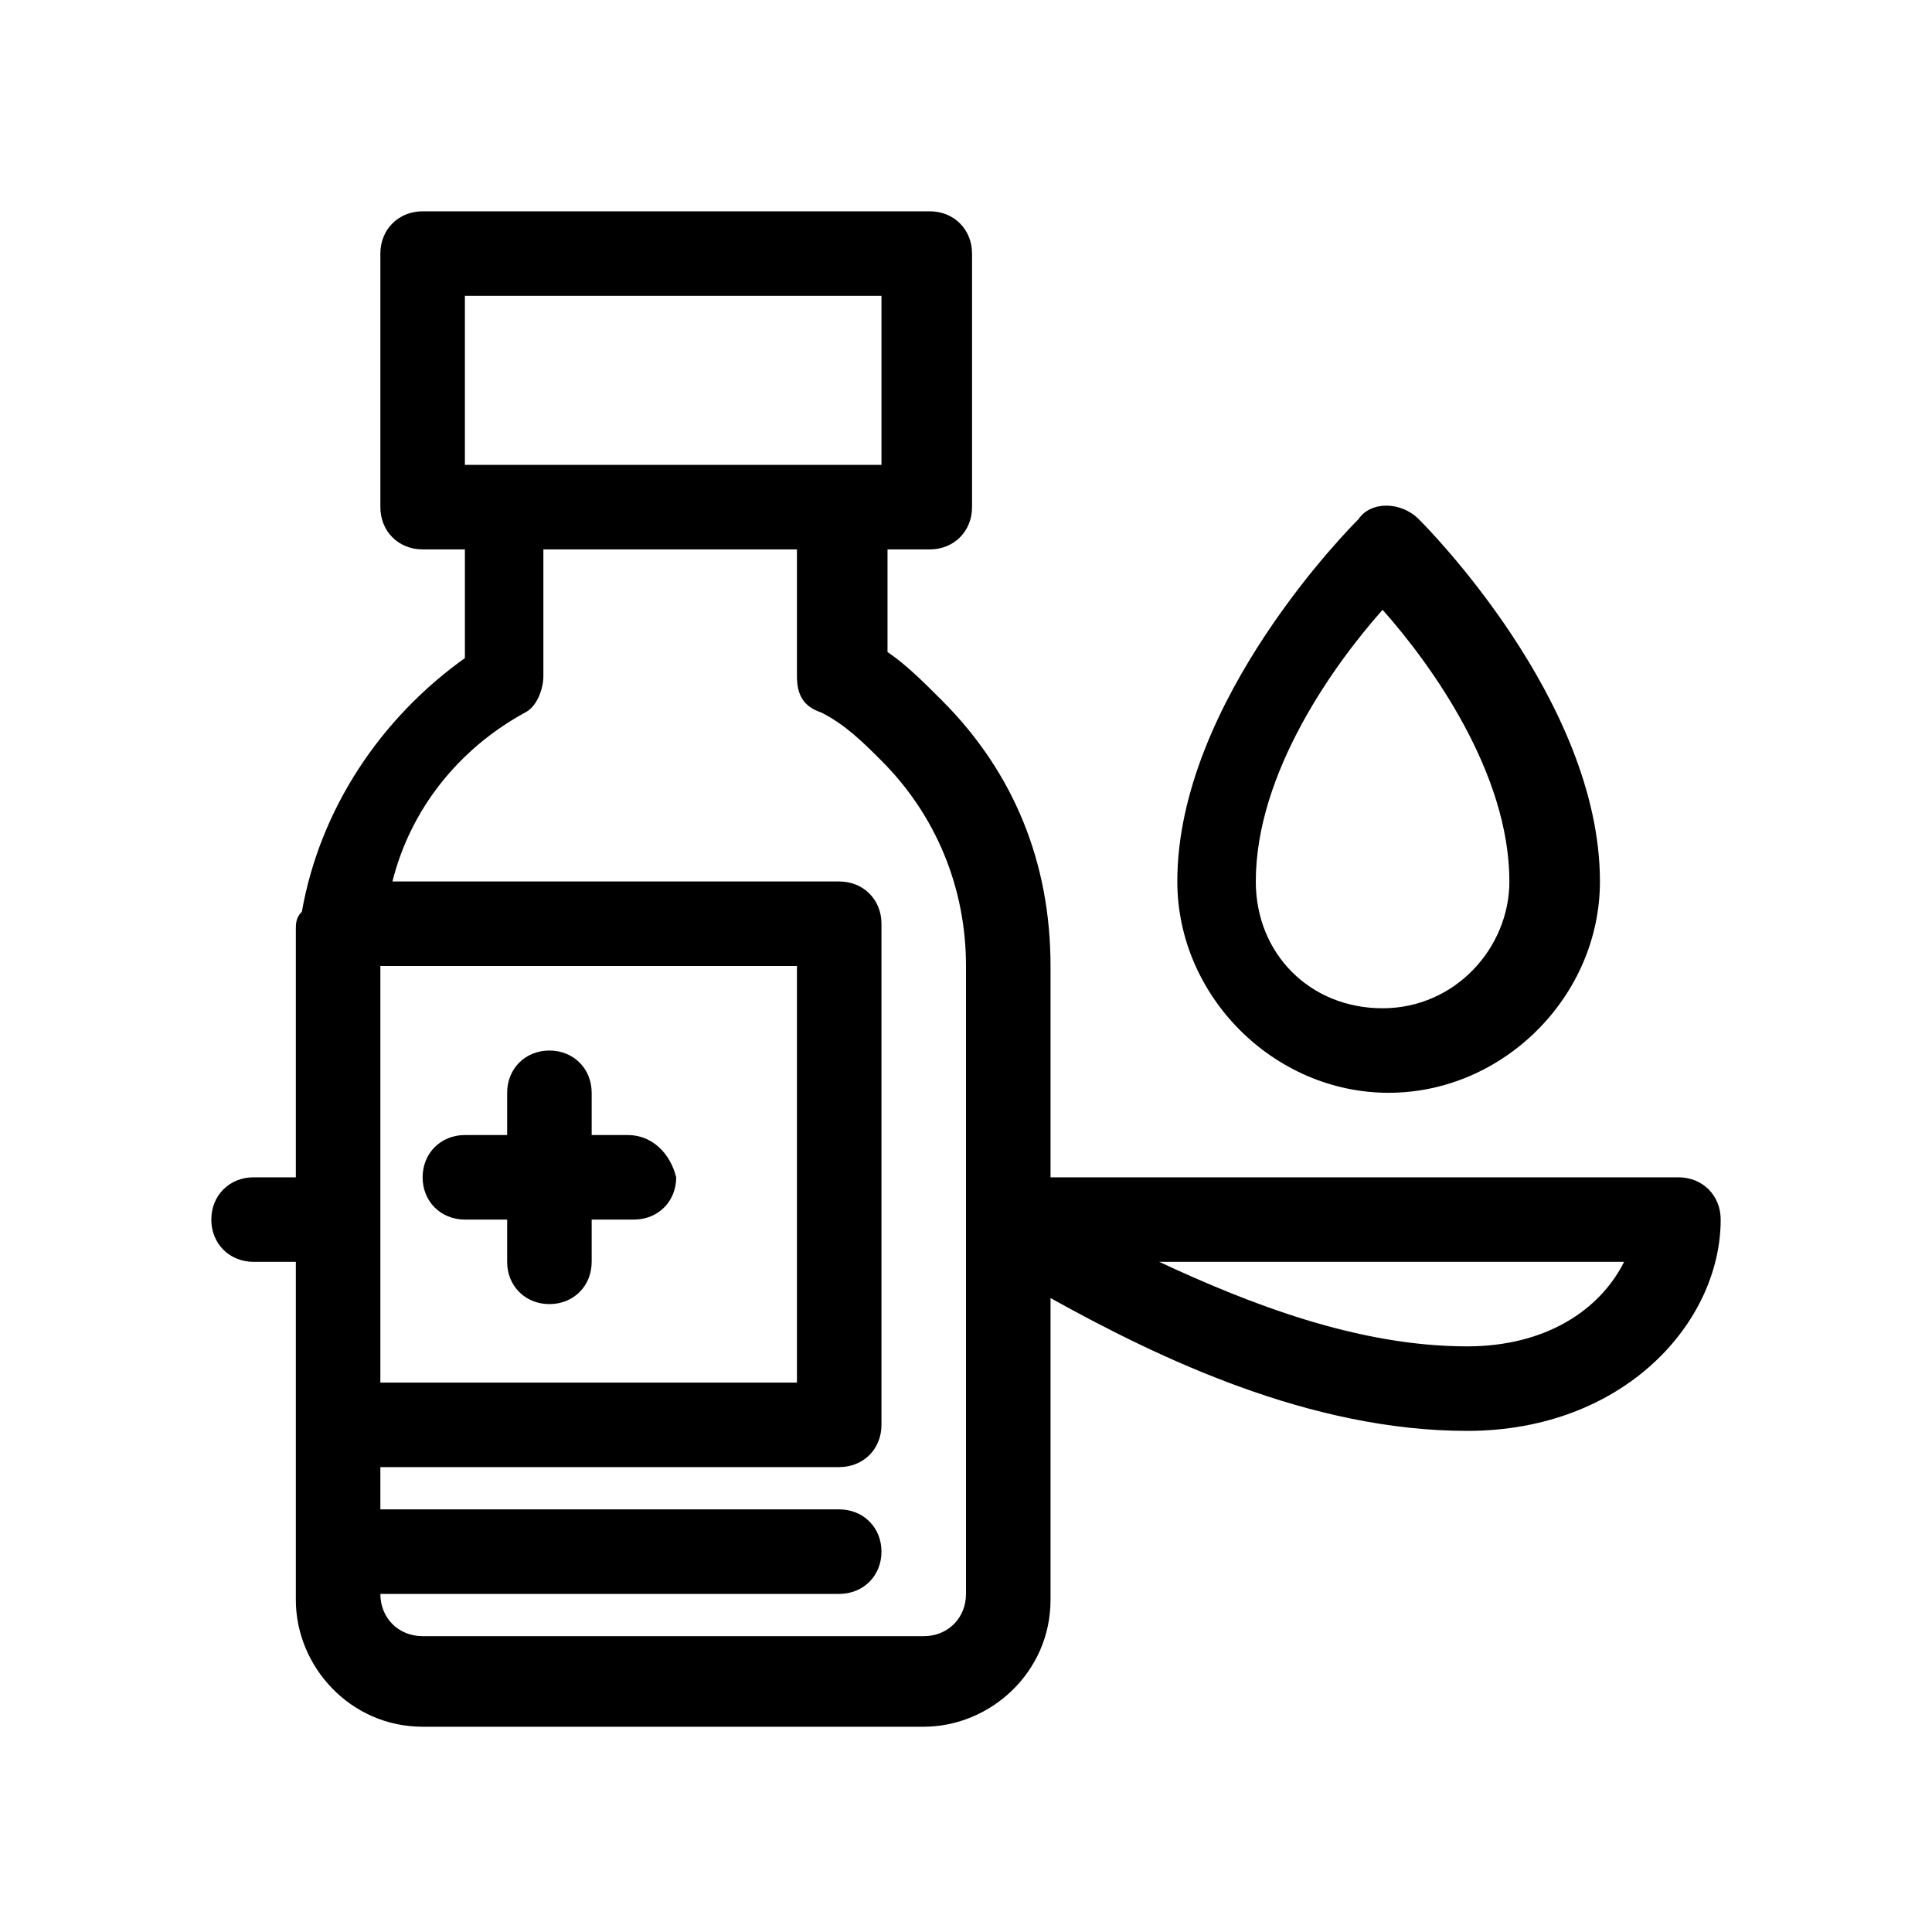
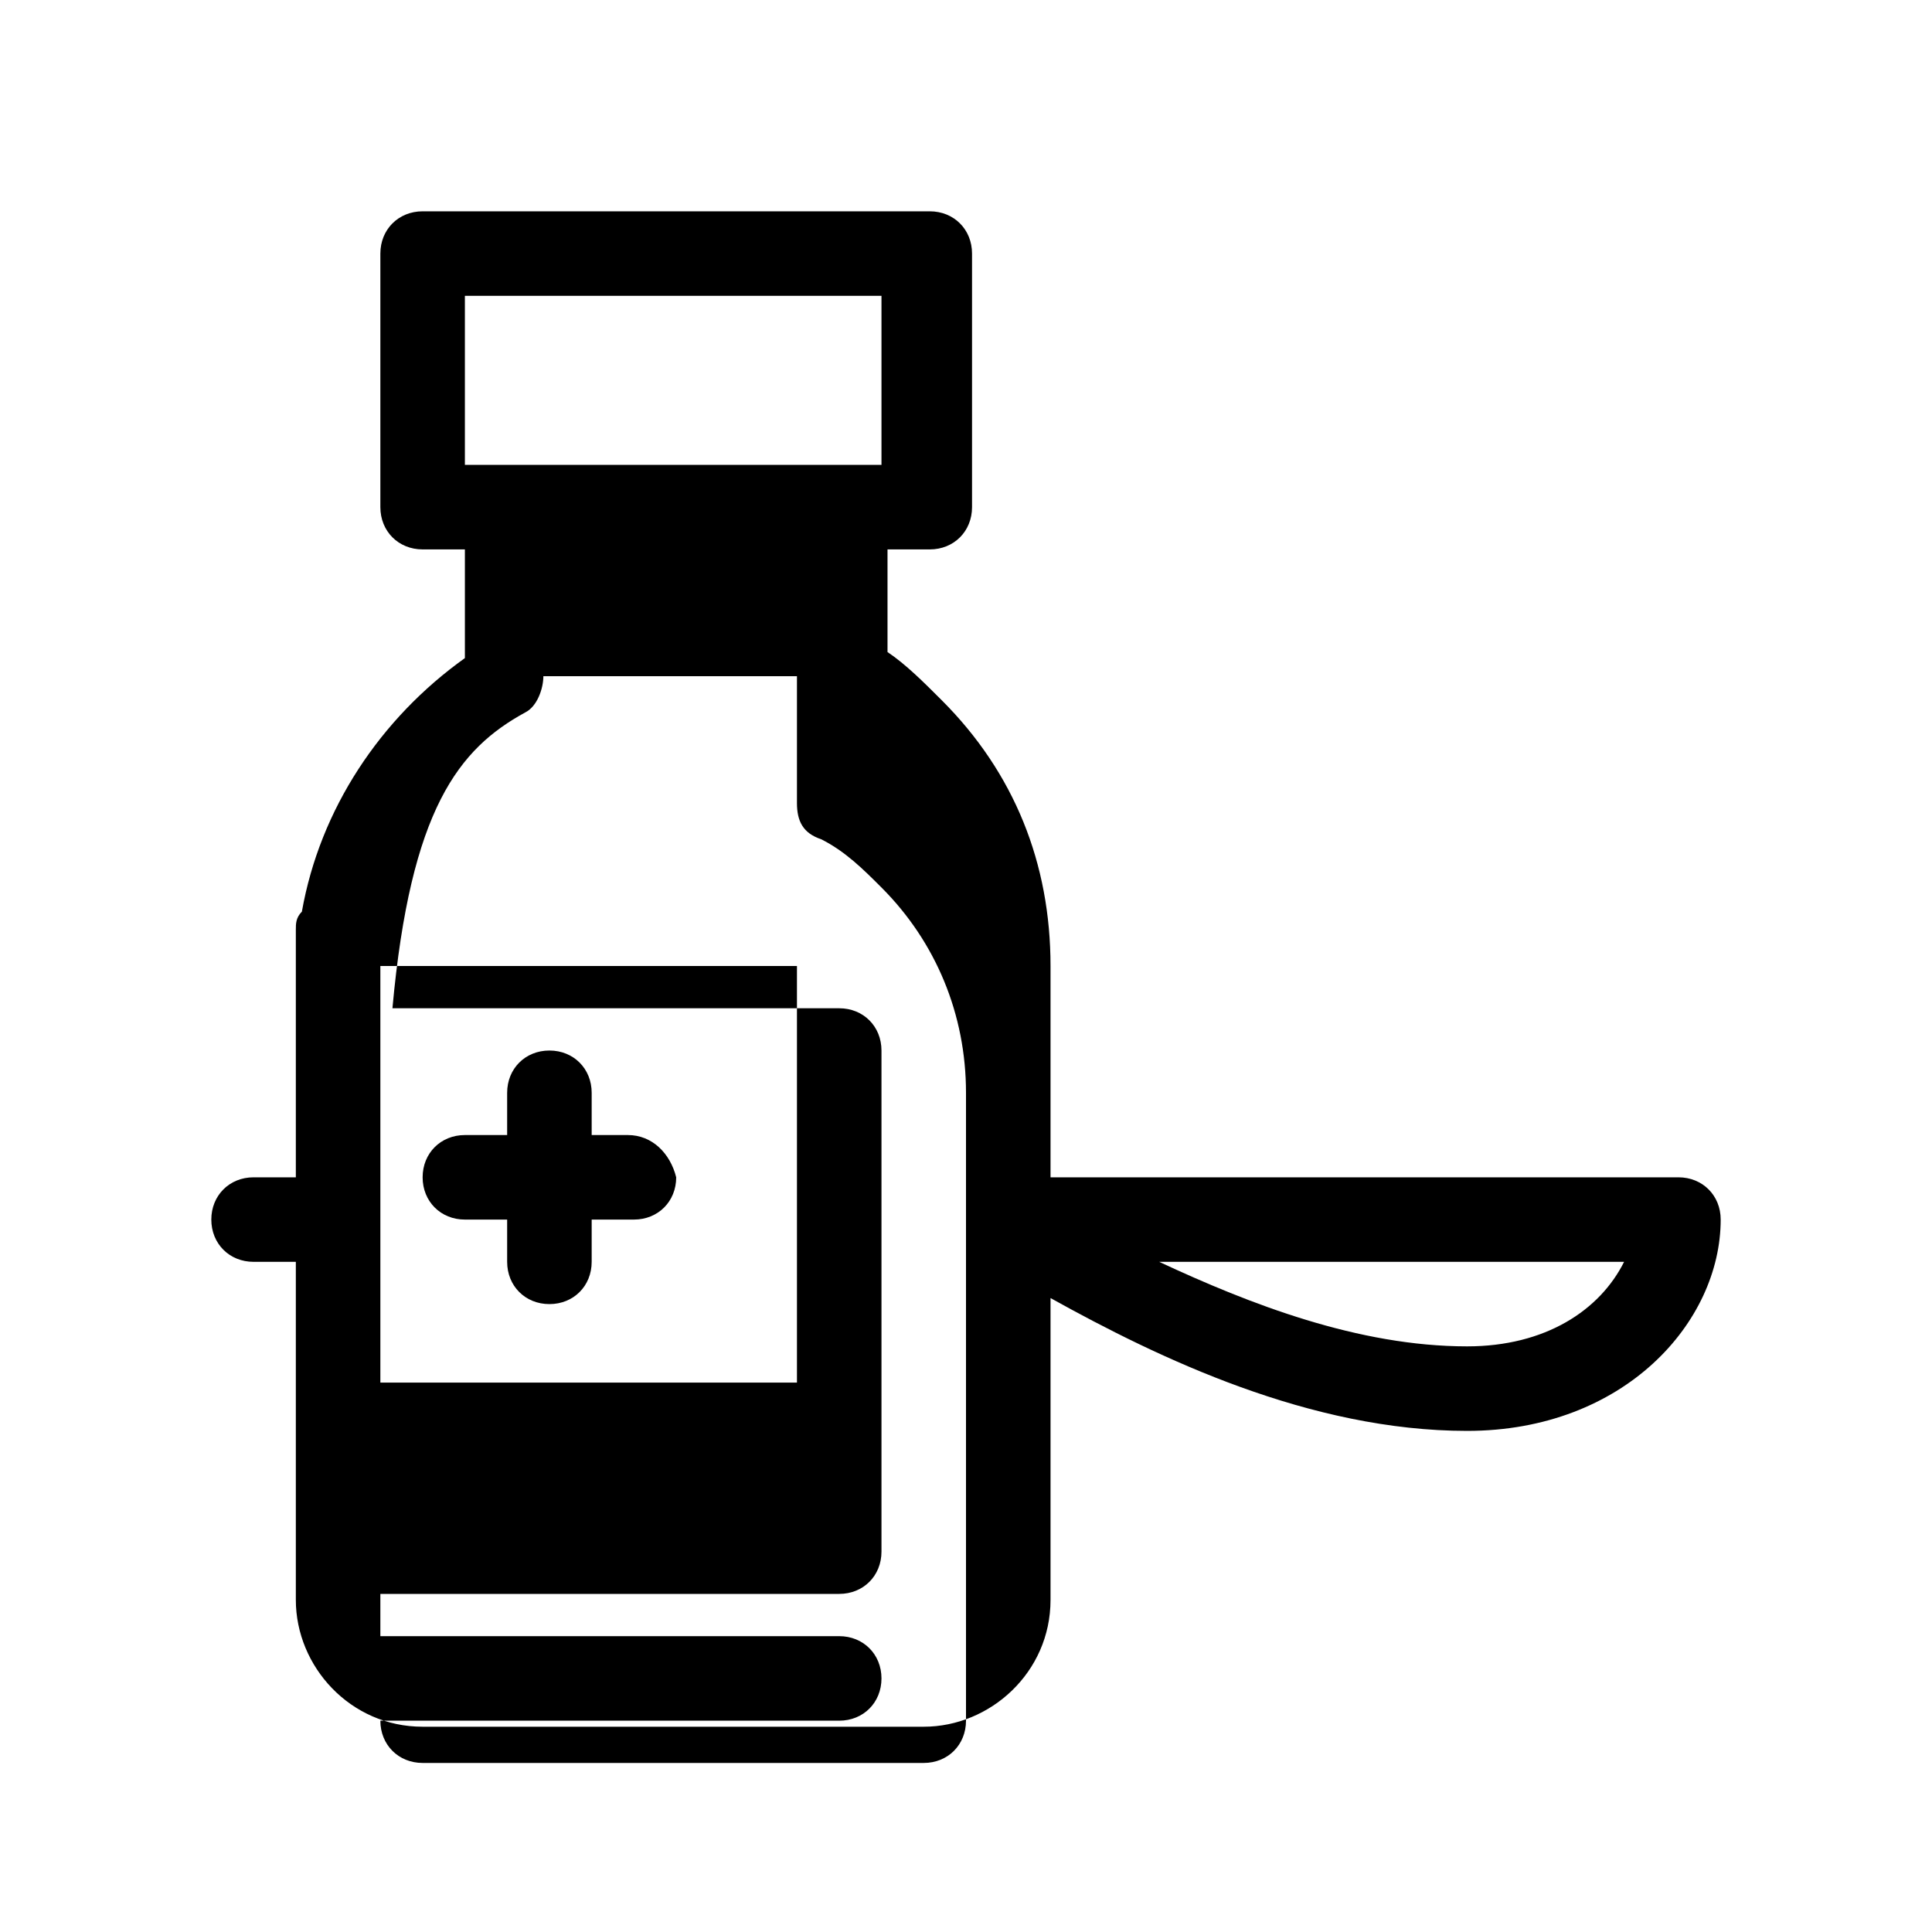
<svg xmlns="http://www.w3.org/2000/svg" version="1.1" x="0px" y="0px" viewBox="0 0 32 32" style="enable-background:new 0 0 32 32;" xml:space="preserve">
  <style type="text/css">
	.st0{fill-rule:evenodd;clip-rule:evenodd;}
	.st1{fill:none;}
</style>
  <g id="Guides">
</g>
  <g id="Vaccine">
</g>
  <g id="Tooth">
</g>
  <g id="Hospital">
</g>
  <g id="HIV_Ribbon">
</g>
  <g id="Heart_Rate">
</g>
  <g id="Cardiogram">
</g>
  <g id="Handicap">
</g>
  <g id="Flask">
</g>
  <g id="Eye_Chart">
</g>
  <g id="Enema">
</g>
  <g id="DNA">
</g>
  <g id="Skull">
</g>
  <g id="Brain">
</g>
  <g id="Bones">
    <g>
-       <path d="M4.2,20.9h0.7v2.8v2.8c0,1.1,0.9,2.1,2.1,2.1h8.3c1.1,0,2.1-0.9,2.1-2.1v-5c1.8,1,4.3,2.2,6.9,2.2c2.6,0,4.2-1.8,4.2-3.5    c0-0.4-0.3-0.7-0.7-0.7H17.4V16c0-1.7-0.6-3.2-1.8-4.4c-0.3-0.3-0.6-0.6-0.9-0.8V9.1h0.7c0.4,0,0.7-0.3,0.7-0.7V4.2    c0-0.4-0.3-0.7-0.7-0.7H7c-0.4,0-0.7,0.3-0.7,0.7v4.2c0,0.4,0.3,0.7,0.7,0.7h0.7v1.8c-1.4,1-2.4,2.5-2.7,4.2    c-0.1,0.1-0.1,0.2-0.1,0.3V16v3.5H4.2c-0.4,0-0.7,0.3-0.7,0.7C3.5,20.6,3.8,20.9,4.2,20.9z M6.3,16h6.9v6.9H6.3V16z M26.9,20.9    c-0.4,0.8-1.3,1.4-2.6,1.4c-1.8,0-3.6-0.7-5.1-1.4H26.9z M7.7,4.9h6.9v2.8h-0.7H8.4H7.7V4.9z M8.7,11.8c0.2-0.1,0.3-0.4,0.3-0.6    V9.1h4.2v2.1c0,0.3,0.1,0.5,0.4,0.6c0.4,0.2,0.7,0.5,1,0.8c0.9,0.9,1.4,2.1,1.4,3.4v10.4c0,0.4-0.3,0.7-0.7,0.7H7    c-0.4,0-0.7-0.3-0.7-0.7h7.6c0.4,0,0.7-0.3,0.7-0.7c0-0.4-0.3-0.7-0.7-0.7H6.3v-0.7h7.6c0.4,0,0.7-0.3,0.7-0.7v-8.3    c0-0.4-0.3-0.7-0.7-0.7H6.5C6.8,13.4,7.6,12.4,8.7,11.8z" />
-       <path d="M22.5,8.6c-0.1,0.1-3,3-3,6c0,1.9,1.6,3.5,3.5,3.5s3.5-1.6,3.5-3.5c0-3-2.9-5.9-3-6C23.2,8.3,22.7,8.3,22.5,8.6z M25,14.6    c0,1.1-0.9,2.1-2.1,2.1s-2.1-0.9-2.1-2.1c0-1.8,1.3-3.6,2.1-4.5C23.7,11,25,12.8,25,14.6z" />
+       <path d="M4.2,20.9h0.7v2.8v2.8c0,1.1,0.9,2.1,2.1,2.1h8.3c1.1,0,2.1-0.9,2.1-2.1v-5c1.8,1,4.3,2.2,6.9,2.2c2.6,0,4.2-1.8,4.2-3.5    c0-0.4-0.3-0.7-0.7-0.7H17.4V16c0-1.7-0.6-3.2-1.8-4.4c-0.3-0.3-0.6-0.6-0.9-0.8V9.1h0.7c0.4,0,0.7-0.3,0.7-0.7V4.2    c0-0.4-0.3-0.7-0.7-0.7H7c-0.4,0-0.7,0.3-0.7,0.7v4.2c0,0.4,0.3,0.7,0.7,0.7h0.7v1.8c-1.4,1-2.4,2.5-2.7,4.2    c-0.1,0.1-0.1,0.2-0.1,0.3V16v3.5H4.2c-0.4,0-0.7,0.3-0.7,0.7C3.5,20.6,3.8,20.9,4.2,20.9z M6.3,16h6.9v6.9H6.3V16z M26.9,20.9    c-0.4,0.8-1.3,1.4-2.6,1.4c-1.8,0-3.6-0.7-5.1-1.4H26.9z M7.7,4.9h6.9v2.8h-0.7H8.4H7.7V4.9z M8.7,11.8c0.2-0.1,0.3-0.4,0.3-0.6    h4.2v2.1c0,0.3,0.1,0.5,0.4,0.6c0.4,0.2,0.7,0.5,1,0.8c0.9,0.9,1.4,2.1,1.4,3.4v10.4c0,0.4-0.3,0.7-0.7,0.7H7    c-0.4,0-0.7-0.3-0.7-0.7h7.6c0.4,0,0.7-0.3,0.7-0.7c0-0.4-0.3-0.7-0.7-0.7H6.3v-0.7h7.6c0.4,0,0.7-0.3,0.7-0.7v-8.3    c0-0.4-0.3-0.7-0.7-0.7H6.5C6.8,13.4,7.6,12.4,8.7,11.8z" />
      <path d="M10.4,18.8H9.8v-0.7c0-0.4-0.3-0.7-0.7-0.7c-0.4,0-0.7,0.3-0.7,0.7v0.7H7.7c-0.4,0-0.7,0.3-0.7,0.7c0,0.4,0.3,0.7,0.7,0.7    h0.7v0.7c0,0.4,0.3,0.7,0.7,0.7c0.4,0,0.7-0.3,0.7-0.7v-0.7h0.7c0.4,0,0.7-0.3,0.7-0.7C11.1,19.1,10.8,18.8,10.4,18.8z" />
    </g>
  </g>
  <g id="Bone">
</g>
  <g id="Blood_Transfusion">
</g>
  <g id="Blood_Donation">
</g>
  <g id="Blood">
</g>
  <g id="Bandage">
</g>
  <g id="Ambulance">
</g>
</svg>